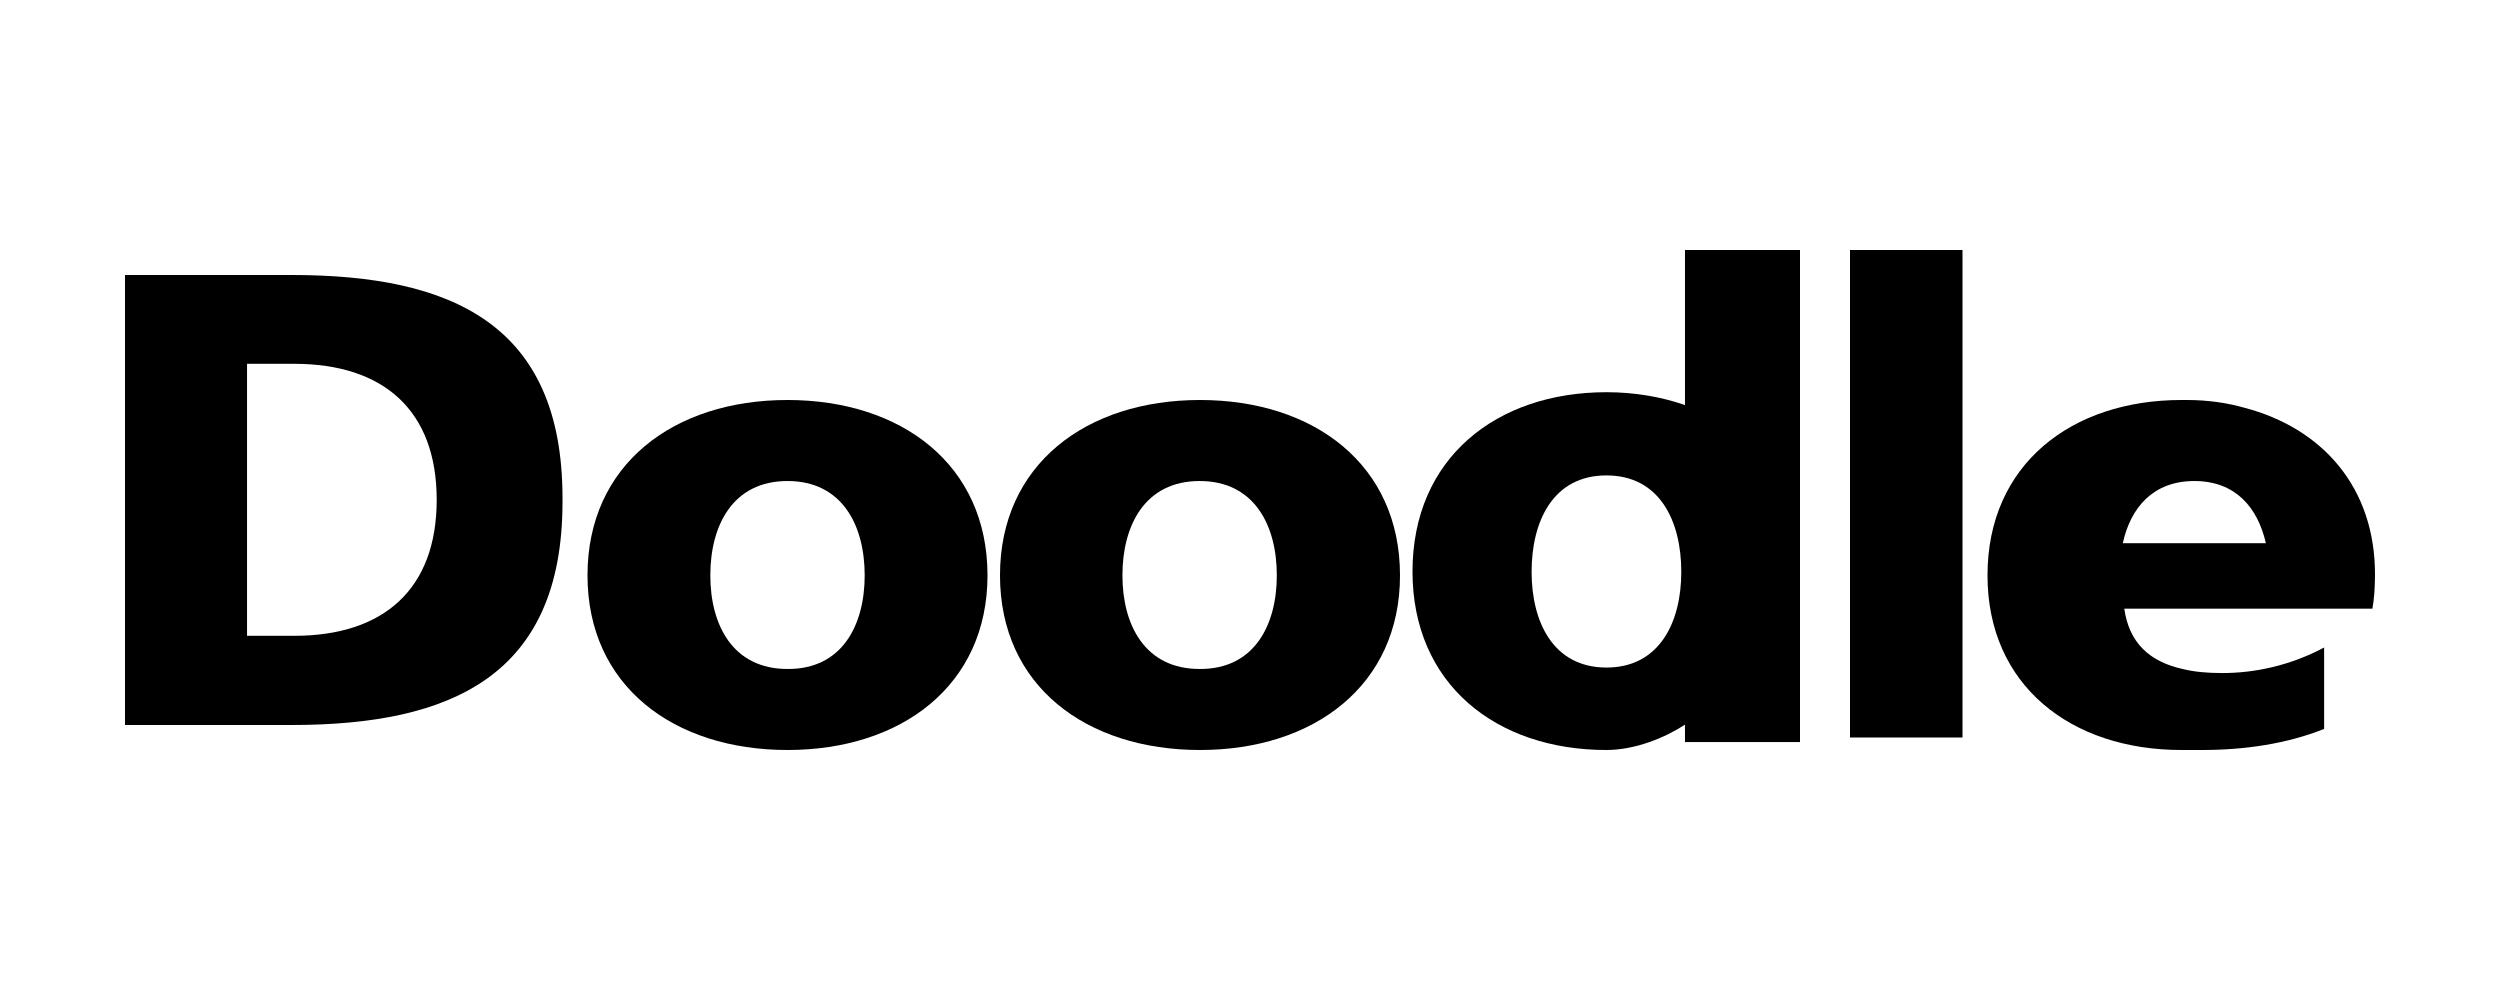
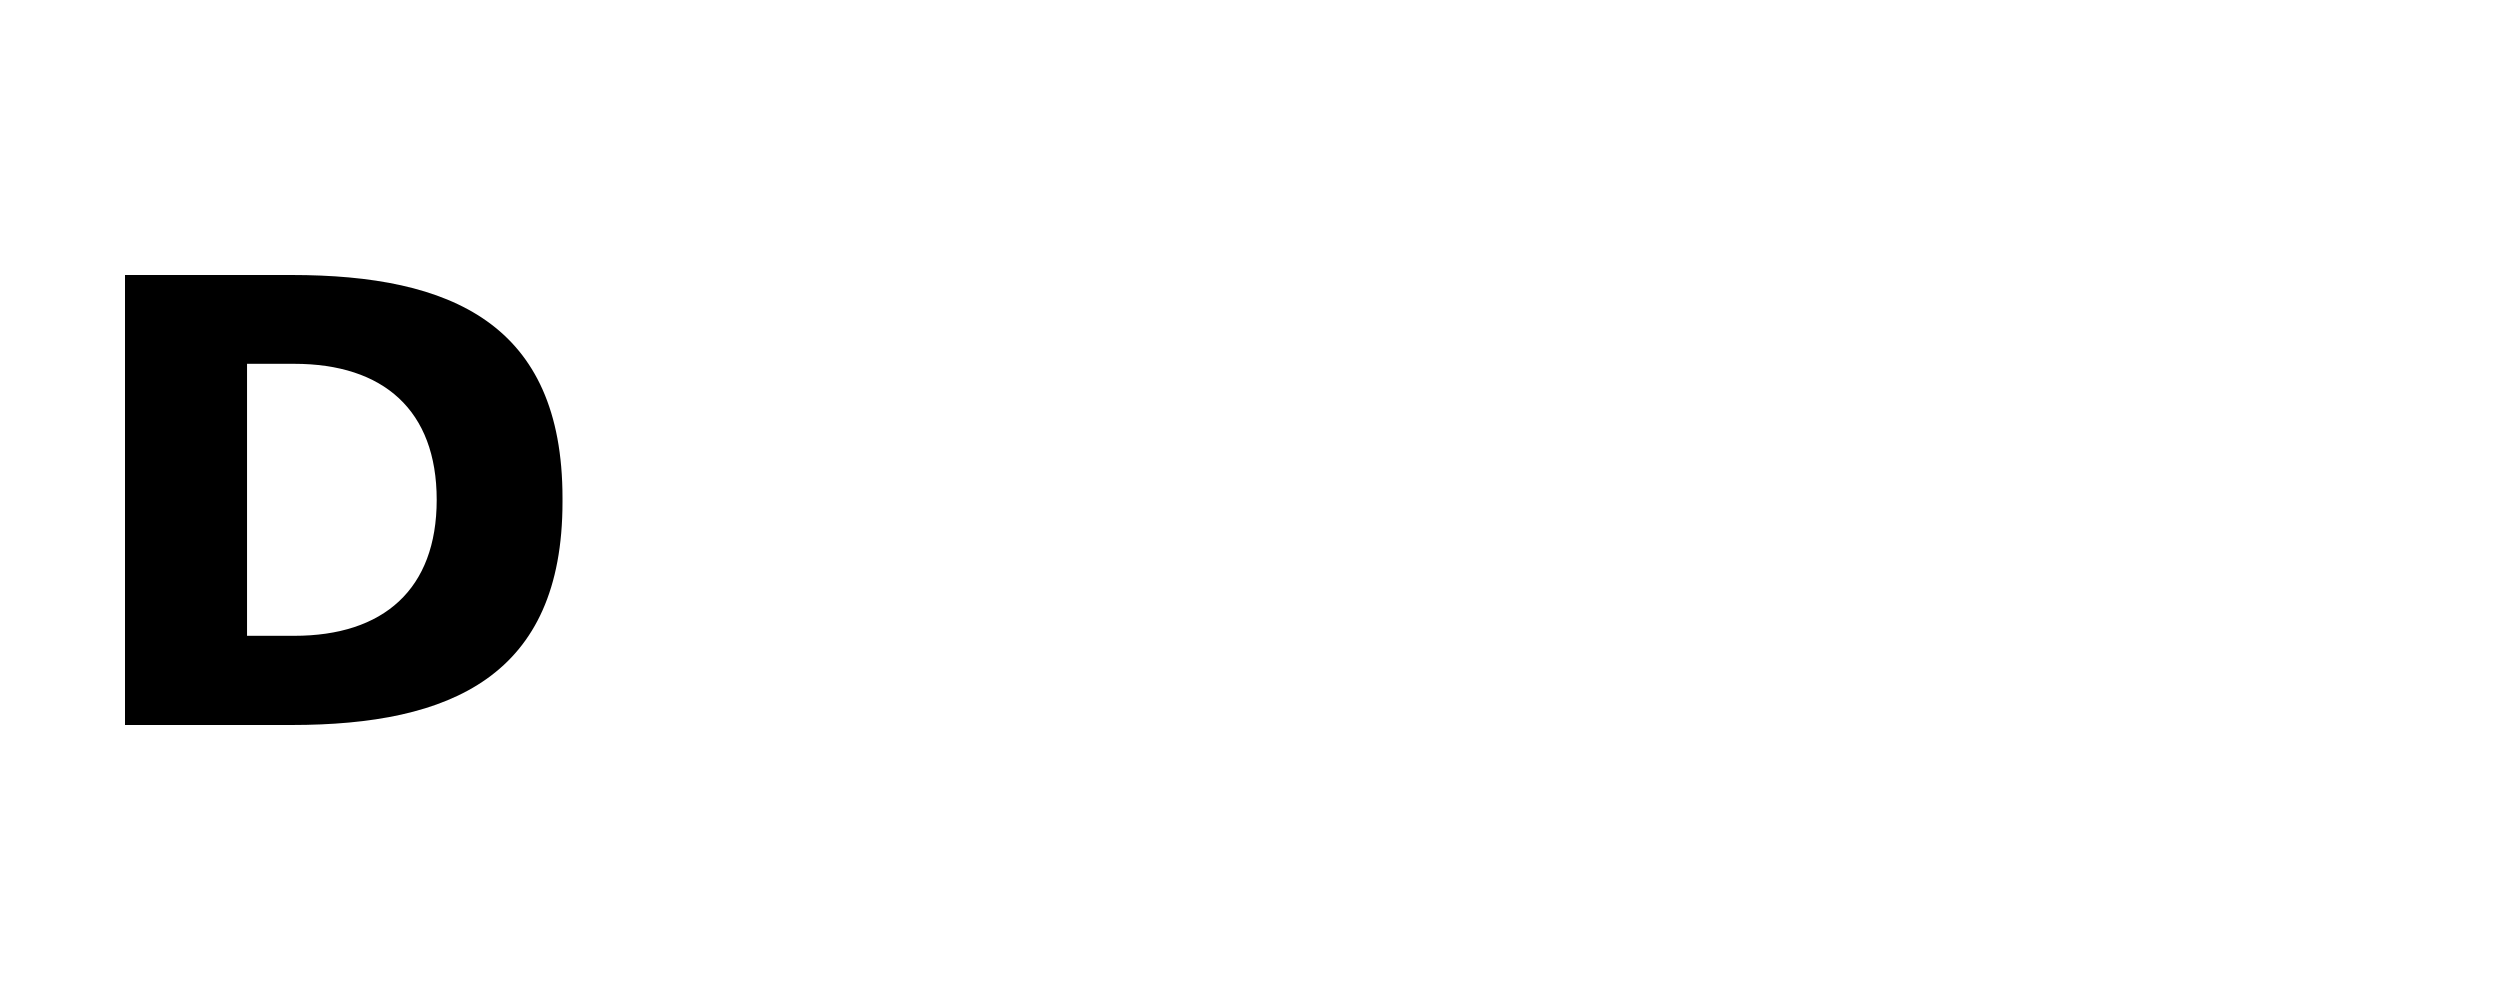
<svg xmlns="http://www.w3.org/2000/svg" width="200px" height="80px" viewBox="0 0 200 80" version="1.1">
  <title>Artboard</title>
  <desc>Created with Sketch.</desc>
  <g id="Artboard" stroke="none" stroke-width="1" fill="none" fill-rule="evenodd">
    <g id="Doodle_Logo" transform="translate(9.414, 20)" fill="#000000" fill-rule="nonzero">
-       <path d="M59.761,26.03 C59.761,22.034 57.967,18.482 53.586,18.482 C49.206,18.482 47.412,22.034 47.412,26.03 C47.412,29.996 49.206,33.518 53.586,33.518 C57.967,33.548 59.761,29.996 59.761,26.03 M37.586,26.03 C37.586,17.15 44.491,12 53.586,12 C62.682,12 69.586,17.15 69.586,26.03 C69.586,34.85 62.682,40 53.586,40 C44.491,40 37.586,34.879 37.586,26.03" id="Shape" />
-       <path d="M92.731,26.03 C92.731,22.034 90.936,18.482 86.556,18.482 C82.176,18.482 80.381,22.034 80.381,26.03 C80.381,29.996 82.176,33.518 86.556,33.518 C90.936,33.548 92.731,29.996 92.731,26.03 M70.586,26.03 C70.586,17.15 77.491,12 86.586,12 C95.682,12 102.586,17.15 102.586,26.03 C102.586,34.85 95.682,40 86.586,40 C77.491,40 70.586,34.879 70.586,26.03" id="Shape" />
      <path d="M10.349,9.105 L14.127,9.105 C21.26,9.105 25.522,12.821 25.522,19.985 C25.522,27.149 21.26,30.865 14.127,30.865 L10.349,30.865 L10.349,9.105 Z M35.586,19.836 C35.586,5.894 26.67,2 13.915,2 L0.586,2 L0.586,38 L13.915,38 C26.67,38 35.586,34.076 35.586,20.164 C35.586,20.104 35.586,20.074 35.586,20.015 C35.586,19.955 35.586,19.896 35.586,19.836 L35.586,19.836 Z" id="Shape" />
-       <polygon id="Path" points="138.586 0 147.586 0 147.586 39 138.586 39" />
-       <path d="M119.101,33.404 C114.854,33.404 113.114,29.773 113.114,25.749 C113.114,21.664 114.854,18.033 119.101,18.033 C123.349,18.033 125.089,21.664 125.089,25.749 C125.089,29.773 123.349,33.404 119.101,33.404 L119.101,33.404 Z M125.384,0 L125.384,12.405 C123.467,11.74 121.343,11.377 119.101,11.377 C110.311,11.377 103.586,16.641 103.586,25.719 C103.586,34.735 110.282,40 119.101,40 C121.372,40 123.762,39.032 125.384,37.973 L125.384,39.365 L134.586,39.365 L134.586,0 L125.384,0 Z" id="Shape" />
-       <path d="M160.411,23.455 C161.031,20.613 162.83,18.482 166.133,18.482 C169.437,18.482 171.207,20.613 171.856,23.455 L160.411,23.455 Z M170.145,12.622 C168.788,12.237 167.254,12 165.514,12 C165.455,12 165.396,12 165.308,12 C165.249,12 165.16,12 165.101,12 C156.311,12 149.586,17.15 149.586,26.03 C149.586,34.85 156.282,40 165.101,40 C165.367,40 165.661,40 165.927,40 C166.192,40 166.458,40 166.753,40 C170.174,40 173.566,39.497 176.516,38.313 L176.516,31.801 C173.743,33.281 170.882,33.844 168.375,33.844 C167.195,33.844 166.133,33.755 165.19,33.518 C162.535,32.926 160.913,31.416 160.529,28.693 L180.38,28.693 C180.439,28.309 180.498,27.924 180.527,27.539 C180.557,27.036 180.586,26.533 180.586,26.03 C180.616,18.956 176.339,14.249 170.145,12.622 L170.145,12.622 Z" id="Shape" />
    </g>
  </g>
</svg>